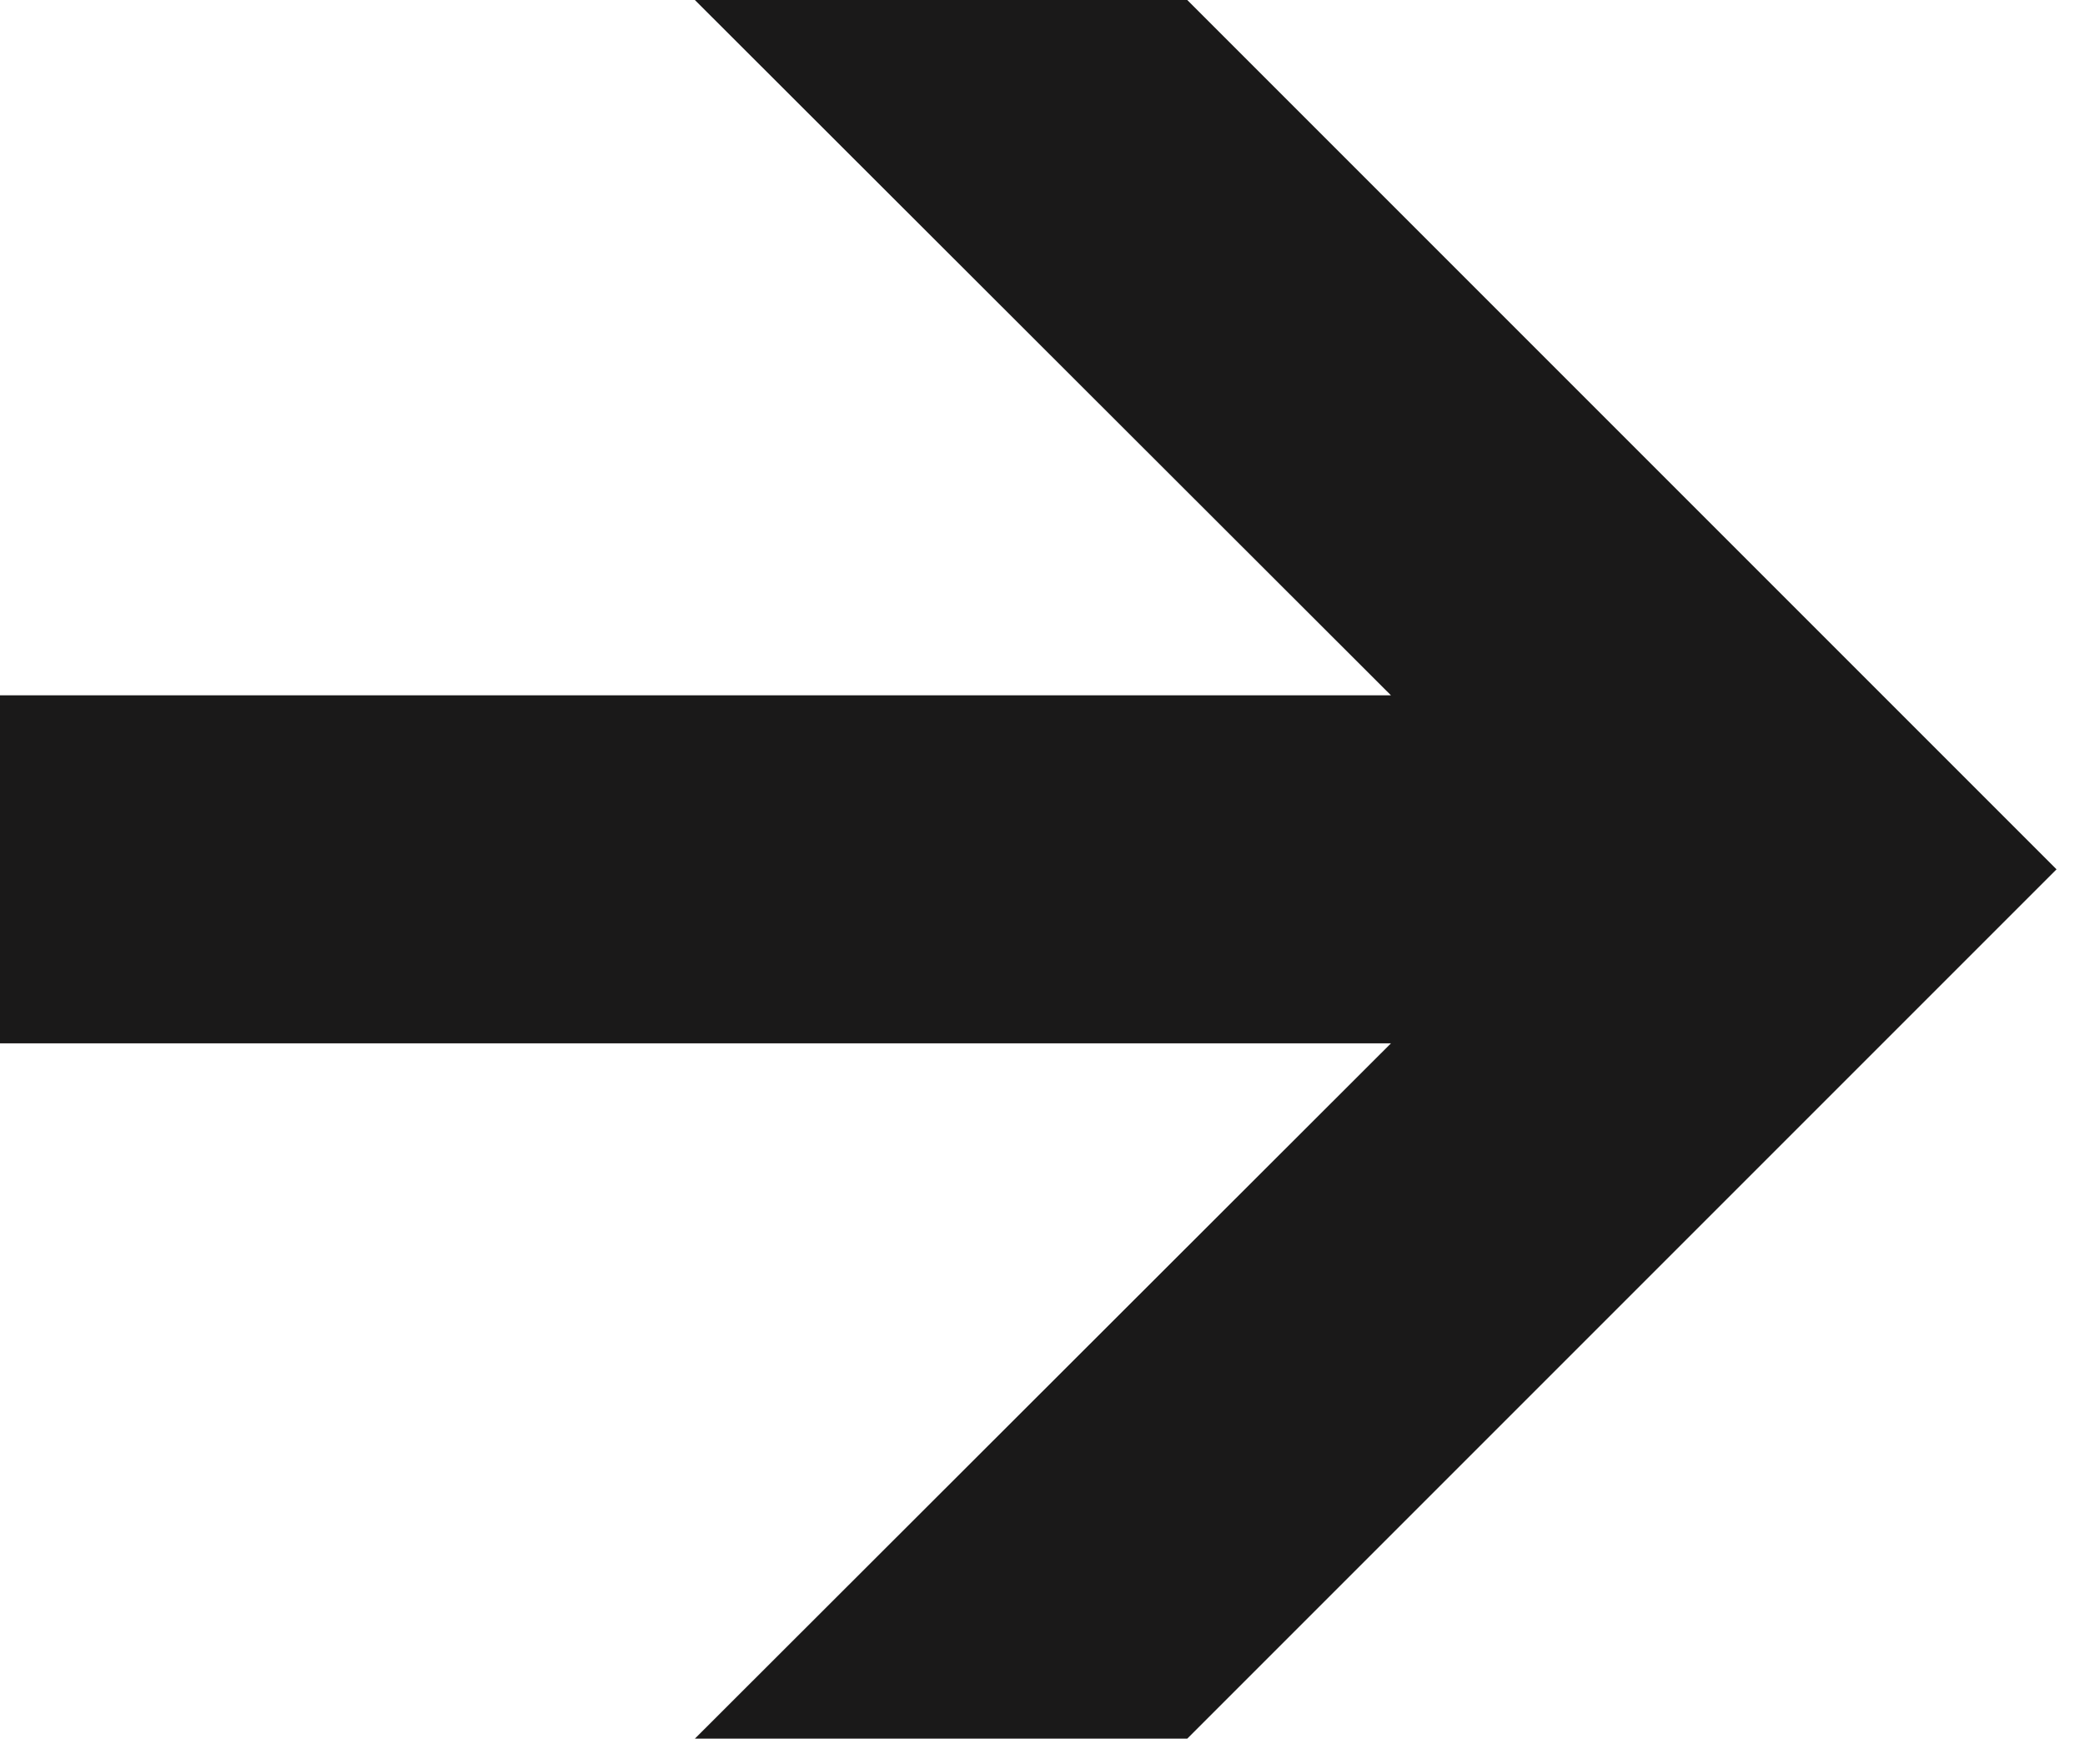
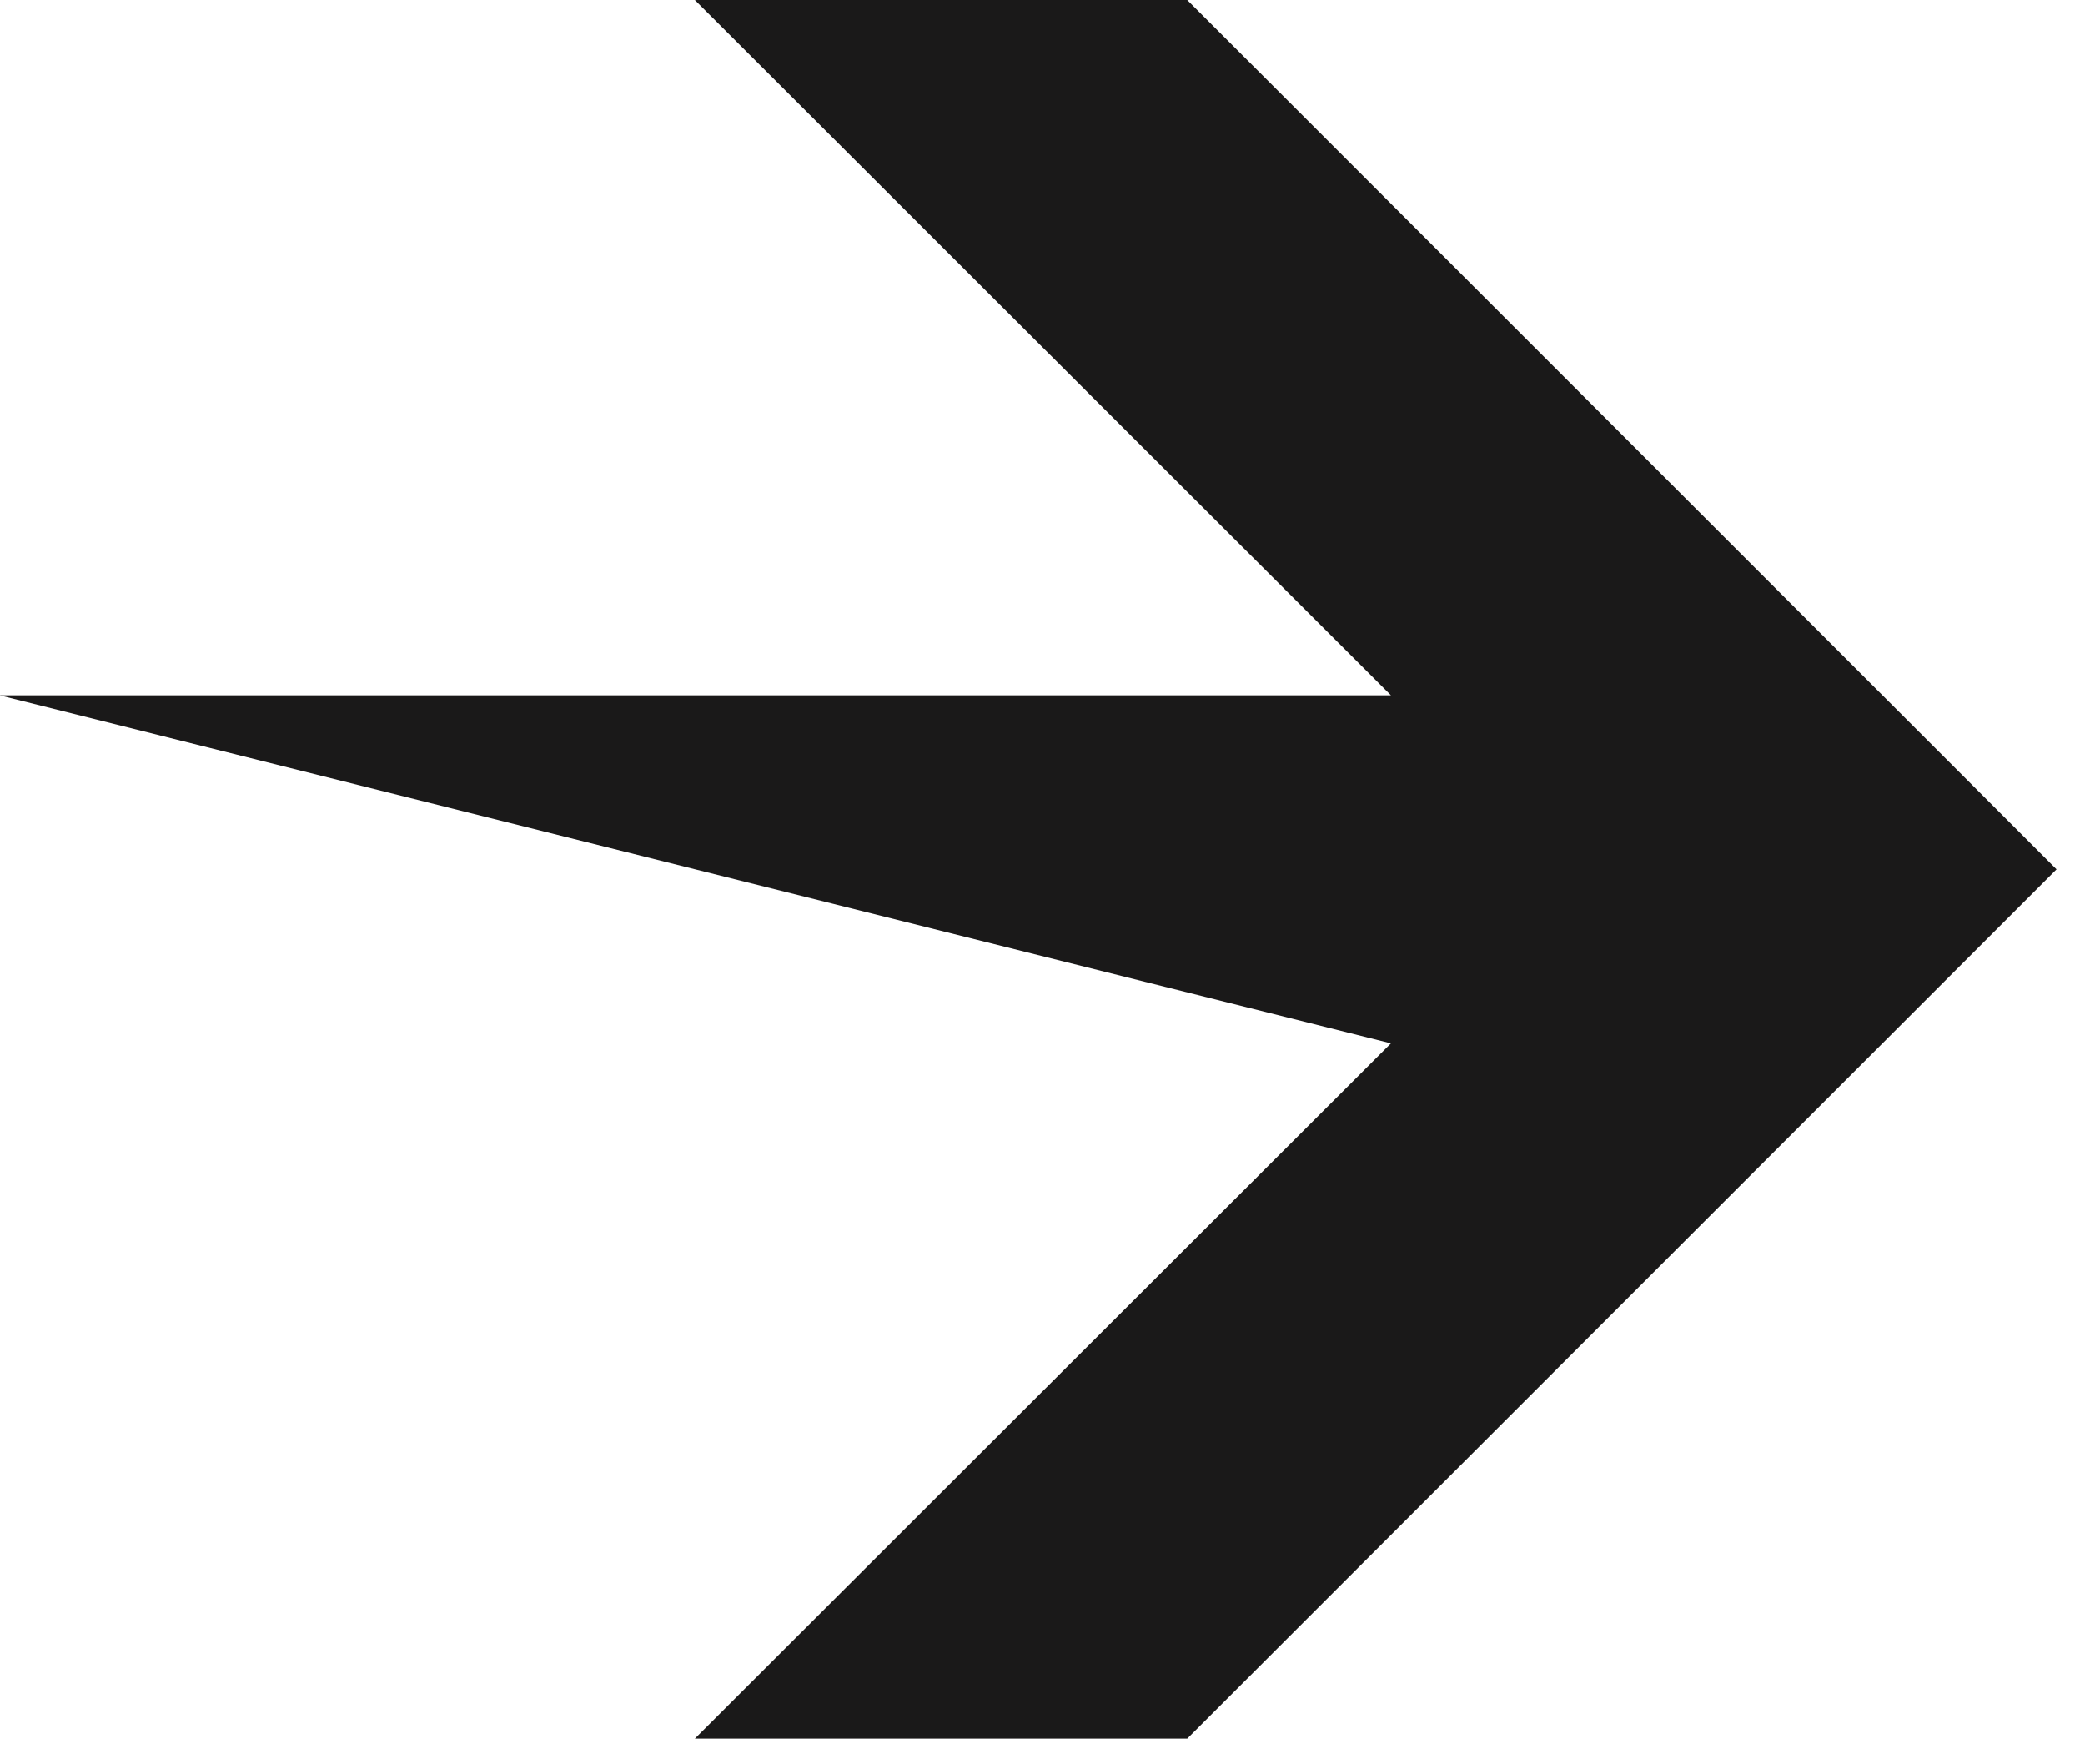
<svg xmlns="http://www.w3.org/2000/svg" width="100%" height="100%" viewBox="0 0 52 44" version="1.1" xml:space="preserve" style="fill-rule:evenodd;clip-rule:evenodd;stroke-linejoin:round;stroke-miterlimit:2;">
  <g transform="matrix(2,0,0,2,-4382.27,-7389.02)">
-     <path d="M2216.78,3705.35L2205.94,3694.51L2199.8,3694.51L2208.48,3703.18L2191.13,3703.18L2191.13,3707.52L2208.48,3707.52L2199.8,3716.19L2205.94,3716.19L2216.78,3705.35Z" style="fill:rgb(26,25,25);fill-rule:nonzero;" />
+     <path d="M2216.78,3705.35L2205.94,3694.51L2199.8,3694.51L2208.48,3703.18L2191.13,3703.18L2208.48,3707.52L2199.8,3716.19L2205.94,3716.19L2216.78,3705.35Z" style="fill:rgb(26,25,25);fill-rule:nonzero;" />
  </g>
</svg>